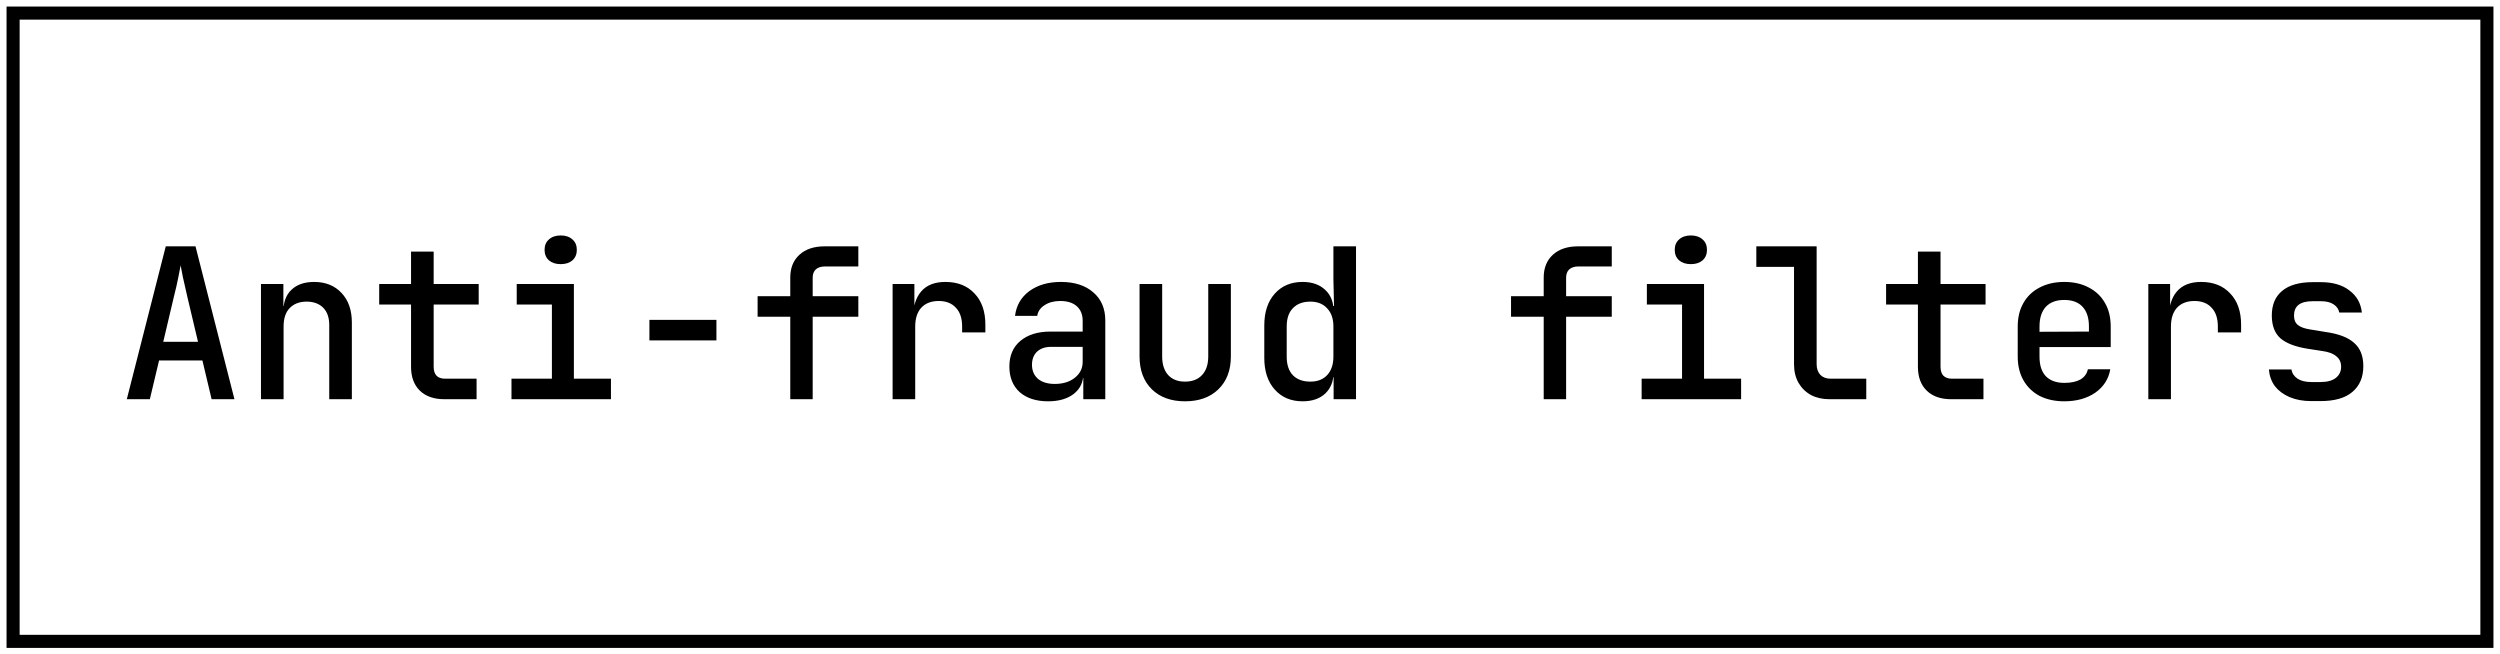
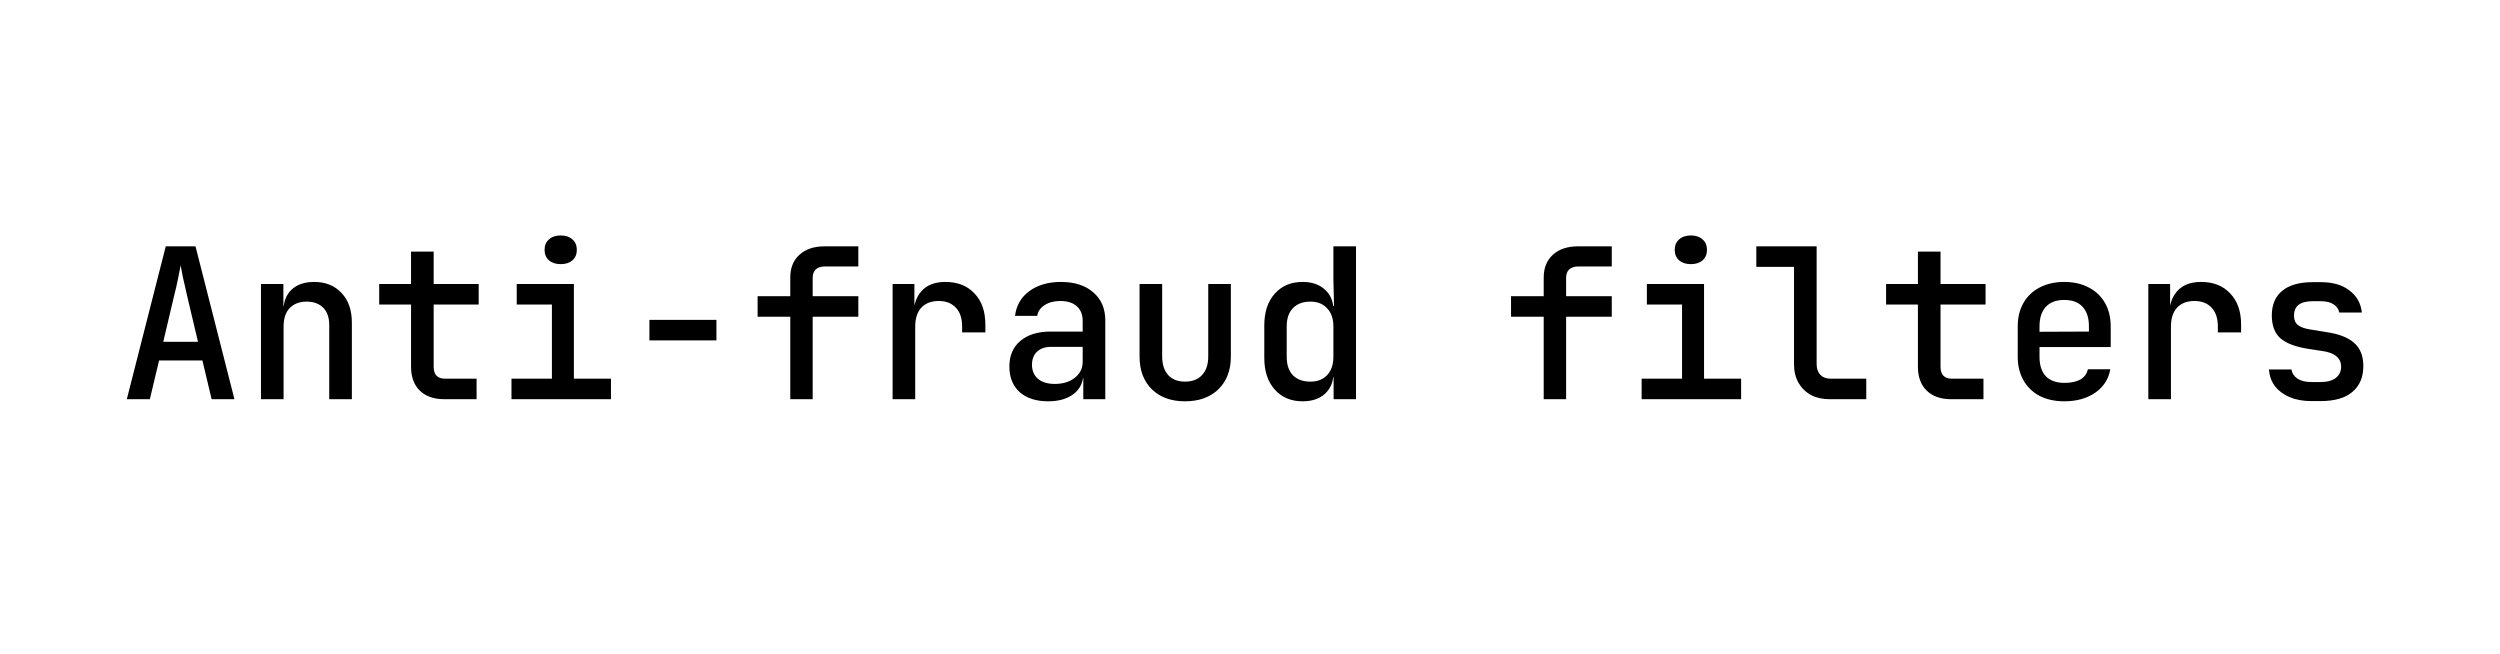
<svg xmlns="http://www.w3.org/2000/svg" width="191" height="50" viewBox="0 0 191 50" fill="none">
-   <rect x="1" y="1" width="189" height="48" stroke="black" />
  <path d="M9.688 30.5L12.664 18.82H14.936L17.912 30.5H16.168L15.464 27.54H12.152L11.448 30.5H9.688ZM12.472 26.116H15.128L14.328 22.74C14.189 22.143 14.072 21.625 13.976 21.188C13.891 20.74 13.832 20.436 13.8 20.276C13.768 20.436 13.709 20.74 13.624 21.188C13.539 21.625 13.421 22.137 13.272 22.724L12.472 26.116ZM19.938 30.5V21.7H21.65V23.38H22.066L21.65 23.78C21.65 23.076 21.858 22.527 22.274 22.132C22.69 21.737 23.266 21.54 24.002 21.54C24.876 21.54 25.575 21.823 26.098 22.388C26.62 22.943 26.882 23.695 26.882 24.644V30.5H25.154V24.836C25.154 24.26 24.999 23.817 24.69 23.508C24.38 23.199 23.959 23.044 23.426 23.044C22.882 23.044 22.45 23.209 22.13 23.54C21.82 23.86 21.666 24.329 21.666 24.948V30.5H19.938ZM33.947 30.5C33.148 30.5 32.523 30.281 32.075 29.844C31.628 29.407 31.404 28.799 31.404 28.02V23.268H28.971V21.7H31.404V19.22H33.132V21.7H36.572V23.268H33.132V28.02C33.132 28.628 33.425 28.932 34.011 28.932H36.411V30.5H33.947ZM39.077 30.5V28.932H42.165V23.268H39.477V21.7H43.845V28.932H46.677V30.5H39.077ZM42.837 20.18C42.464 20.18 42.165 20.084 41.941 19.892C41.717 19.689 41.605 19.423 41.605 19.092C41.605 18.751 41.717 18.484 41.941 18.292C42.165 18.089 42.464 17.988 42.837 17.988C43.211 17.988 43.509 18.089 43.733 18.292C43.957 18.484 44.069 18.751 44.069 19.092C44.069 19.423 43.957 19.689 43.733 19.892C43.509 20.084 43.211 20.18 42.837 20.18ZM49.615 26.004V24.436H54.735V26.004H49.615ZM60.377 30.5V24.196H57.881V22.628H60.377V21.204C60.377 20.468 60.611 19.887 61.081 19.46C61.55 19.033 62.19 18.82 63.001 18.82H65.577V20.356H63.033C62.734 20.356 62.499 20.431 62.329 20.58C62.169 20.729 62.089 20.943 62.089 21.22V22.628H65.577V24.196H62.089V30.5H60.377ZM68.195 30.5V21.7H69.859V23.38H70.275L69.746 24.42C69.746 23.471 69.954 22.756 70.371 22.276C70.787 21.785 71.405 21.54 72.227 21.54C73.165 21.54 73.906 21.833 74.451 22.42C75.005 22.996 75.282 23.791 75.282 24.804V25.396H73.507V24.948C73.507 24.319 73.347 23.839 73.026 23.508C72.717 23.167 72.28 22.996 71.715 22.996C71.149 22.996 70.707 23.167 70.386 23.508C70.077 23.849 69.922 24.329 69.922 24.948V30.5H68.195ZM80.076 30.66C79.159 30.66 78.434 30.425 77.9 29.956C77.378 29.476 77.116 28.825 77.116 28.004C77.116 27.172 77.394 26.521 77.948 26.052C78.514 25.572 79.287 25.332 80.268 25.332H82.716V24.516C82.716 24.036 82.567 23.663 82.268 23.396C81.97 23.129 81.548 22.996 81.004 22.996C80.524 22.996 80.124 23.103 79.804 23.316C79.484 23.519 79.298 23.791 79.244 24.132H77.548C77.644 23.343 78.007 22.713 78.636 22.244C79.276 21.775 80.082 21.54 81.052 21.54C82.098 21.54 82.924 21.807 83.532 22.34C84.14 22.863 84.444 23.577 84.444 24.484V30.5H82.764V28.884H82.476L82.764 28.564C82.764 29.204 82.519 29.716 82.028 30.1C81.538 30.473 80.887 30.66 80.076 30.66ZM80.588 29.332C81.207 29.332 81.714 29.177 82.108 28.868C82.514 28.548 82.716 28.143 82.716 27.652V26.5H80.3C79.852 26.5 79.495 26.623 79.228 26.868C78.972 27.113 78.844 27.449 78.844 27.876C78.844 28.324 78.999 28.681 79.308 28.948C79.618 29.204 80.044 29.332 80.588 29.332ZM90.534 30.66C89.478 30.66 88.635 30.356 88.006 29.748C87.377 29.129 87.062 28.292 87.062 27.236V21.7H88.79V27.236C88.79 27.844 88.945 28.319 89.254 28.66C89.563 28.991 89.99 29.156 90.534 29.156C91.089 29.156 91.521 28.991 91.83 28.66C92.15 28.319 92.31 27.844 92.31 27.236V21.7H94.038V27.236C94.038 28.292 93.718 29.129 93.078 29.748C92.449 30.356 91.601 30.66 90.534 30.66ZM99.52 30.66C98.634 30.66 97.925 30.361 97.392 29.764C96.858 29.167 96.592 28.361 96.592 27.348V24.868C96.592 23.844 96.858 23.033 97.392 22.436C97.925 21.839 98.634 21.54 99.52 21.54C100.245 21.54 100.821 21.743 101.248 22.148C101.674 22.543 101.888 23.087 101.888 23.78L101.52 23.38H101.92L101.872 21.332V18.82H103.6V30.5H101.888V28.82H101.52L101.888 28.42C101.888 29.113 101.674 29.663 101.248 30.068C100.821 30.463 100.245 30.66 99.52 30.66ZM100.112 29.156C100.656 29.156 101.082 28.991 101.392 28.66C101.712 28.319 101.872 27.849 101.872 27.252V24.948C101.872 24.351 101.712 23.887 101.392 23.556C101.082 23.215 100.656 23.044 100.112 23.044C99.546 23.044 99.104 23.209 98.784 23.54C98.464 23.86 98.304 24.329 98.304 24.948V27.252C98.304 27.871 98.464 28.345 98.784 28.676C99.104 28.996 99.546 29.156 100.112 29.156ZM117.939 30.5V24.196H115.443V22.628H117.939V21.204C117.939 20.468 118.174 19.887 118.643 19.46C119.113 19.033 119.753 18.82 120.563 18.82H123.139V20.356H120.595C120.297 20.356 120.062 20.431 119.891 20.58C119.731 20.729 119.651 20.943 119.651 21.22V22.628H123.139V24.196H119.651V30.5H117.939ZM125.421 30.5V28.932H128.509V23.268H125.821V21.7H130.189V28.932H133.021V30.5H125.421ZM129.181 20.18C128.808 20.18 128.509 20.084 128.285 19.892C128.061 19.689 127.949 19.423 127.949 19.092C127.949 18.751 128.061 18.484 128.285 18.292C128.509 18.089 128.808 17.988 129.181 17.988C129.554 17.988 129.853 18.089 130.077 18.292C130.301 18.484 130.413 18.751 130.413 19.092C130.413 19.423 130.301 19.689 130.077 19.892C129.853 20.084 129.554 20.18 129.181 20.18ZM139.783 30.5C139.239 30.5 138.764 30.393 138.359 30.18C137.953 29.956 137.633 29.641 137.399 29.236C137.175 28.831 137.063 28.361 137.063 27.828V20.388H134.183V18.82H138.791V27.828C138.791 28.169 138.887 28.441 139.079 28.644C139.271 28.836 139.532 28.932 139.863 28.932H142.583V30.5H139.783ZM149.073 30.5C148.273 30.5 147.649 30.281 147.201 29.844C146.753 29.407 146.529 28.799 146.529 28.02V23.268H144.097V21.7H146.529V19.22H148.257V21.7H151.697V23.268H148.257V28.02C148.257 28.628 148.55 28.932 149.137 28.932H151.536V30.5H149.073ZM157.706 30.66C156.992 30.66 156.362 30.521 155.818 30.244C155.285 29.956 154.874 29.556 154.586 29.044C154.298 28.532 154.154 27.935 154.154 27.252V24.948C154.154 24.255 154.298 23.657 154.586 23.156C154.874 22.644 155.285 22.249 155.818 21.972C156.362 21.684 156.992 21.54 157.706 21.54C158.432 21.54 159.061 21.684 159.594 21.972C160.128 22.249 160.538 22.644 160.826 23.156C161.114 23.657 161.258 24.255 161.258 24.948V26.516H155.818V27.252C155.818 27.903 155.978 28.399 156.298 28.74C156.629 29.081 157.104 29.252 157.722 29.252C158.224 29.252 158.629 29.167 158.938 28.996C159.248 28.815 159.44 28.553 159.514 28.212H161.226C161.098 28.959 160.714 29.556 160.074 30.004C159.434 30.441 158.645 30.66 157.706 30.66ZM159.594 25.476V24.932C159.594 24.292 159.434 23.796 159.114 23.444C158.794 23.092 158.325 22.916 157.706 22.916C157.098 22.916 156.629 23.092 156.298 23.444C155.978 23.796 155.818 24.297 155.818 24.948V25.348L159.722 25.332L159.594 25.476ZM164.132 30.5V21.7H165.796V23.38H166.212L165.684 24.42C165.684 23.471 165.892 22.756 166.308 22.276C166.724 21.785 167.343 21.54 168.164 21.54C169.103 21.54 169.844 21.833 170.388 22.42C170.943 22.996 171.22 23.791 171.22 24.804V25.396H169.444V24.948C169.444 24.319 169.284 23.839 168.964 23.508C168.655 23.167 168.217 22.996 167.652 22.996C167.087 22.996 166.644 23.167 166.324 23.508C166.015 23.849 165.86 24.329 165.86 24.948V30.5H164.132ZM176.59 30.644C175.96 30.644 175.406 30.543 174.926 30.34C174.456 30.137 174.083 29.86 173.806 29.508C173.539 29.145 173.384 28.719 173.342 28.228H175.07C175.112 28.516 175.267 28.751 175.534 28.932C175.8 29.103 176.152 29.188 176.59 29.188H177.278C177.8 29.188 178.195 29.081 178.462 28.868C178.728 28.655 178.862 28.372 178.862 28.02C178.862 27.679 178.739 27.412 178.494 27.22C178.259 27.017 177.907 26.884 177.438 26.82L176.302 26.644C175.363 26.495 174.67 26.228 174.222 25.844C173.784 25.449 173.566 24.868 173.566 24.1C173.566 23.289 173.827 22.665 174.35 22.228C174.883 21.78 175.667 21.556 176.702 21.556H177.31C178.227 21.556 178.958 21.769 179.502 22.196C180.056 22.612 180.371 23.172 180.446 23.876H178.718C178.675 23.62 178.531 23.412 178.286 23.252C178.051 23.092 177.726 23.012 177.31 23.012H176.702C176.2 23.012 175.832 23.108 175.598 23.3C175.374 23.481 175.262 23.753 175.262 24.116C175.262 24.436 175.363 24.676 175.566 24.836C175.768 24.996 176.083 25.108 176.51 25.172L177.678 25.364C178.67 25.503 179.395 25.78 179.854 26.196C180.323 26.601 180.558 27.193 180.558 27.972C180.558 28.815 180.28 29.471 179.726 29.94C179.182 30.409 178.366 30.644 177.278 30.644H176.59Z" fill="black" />
</svg>